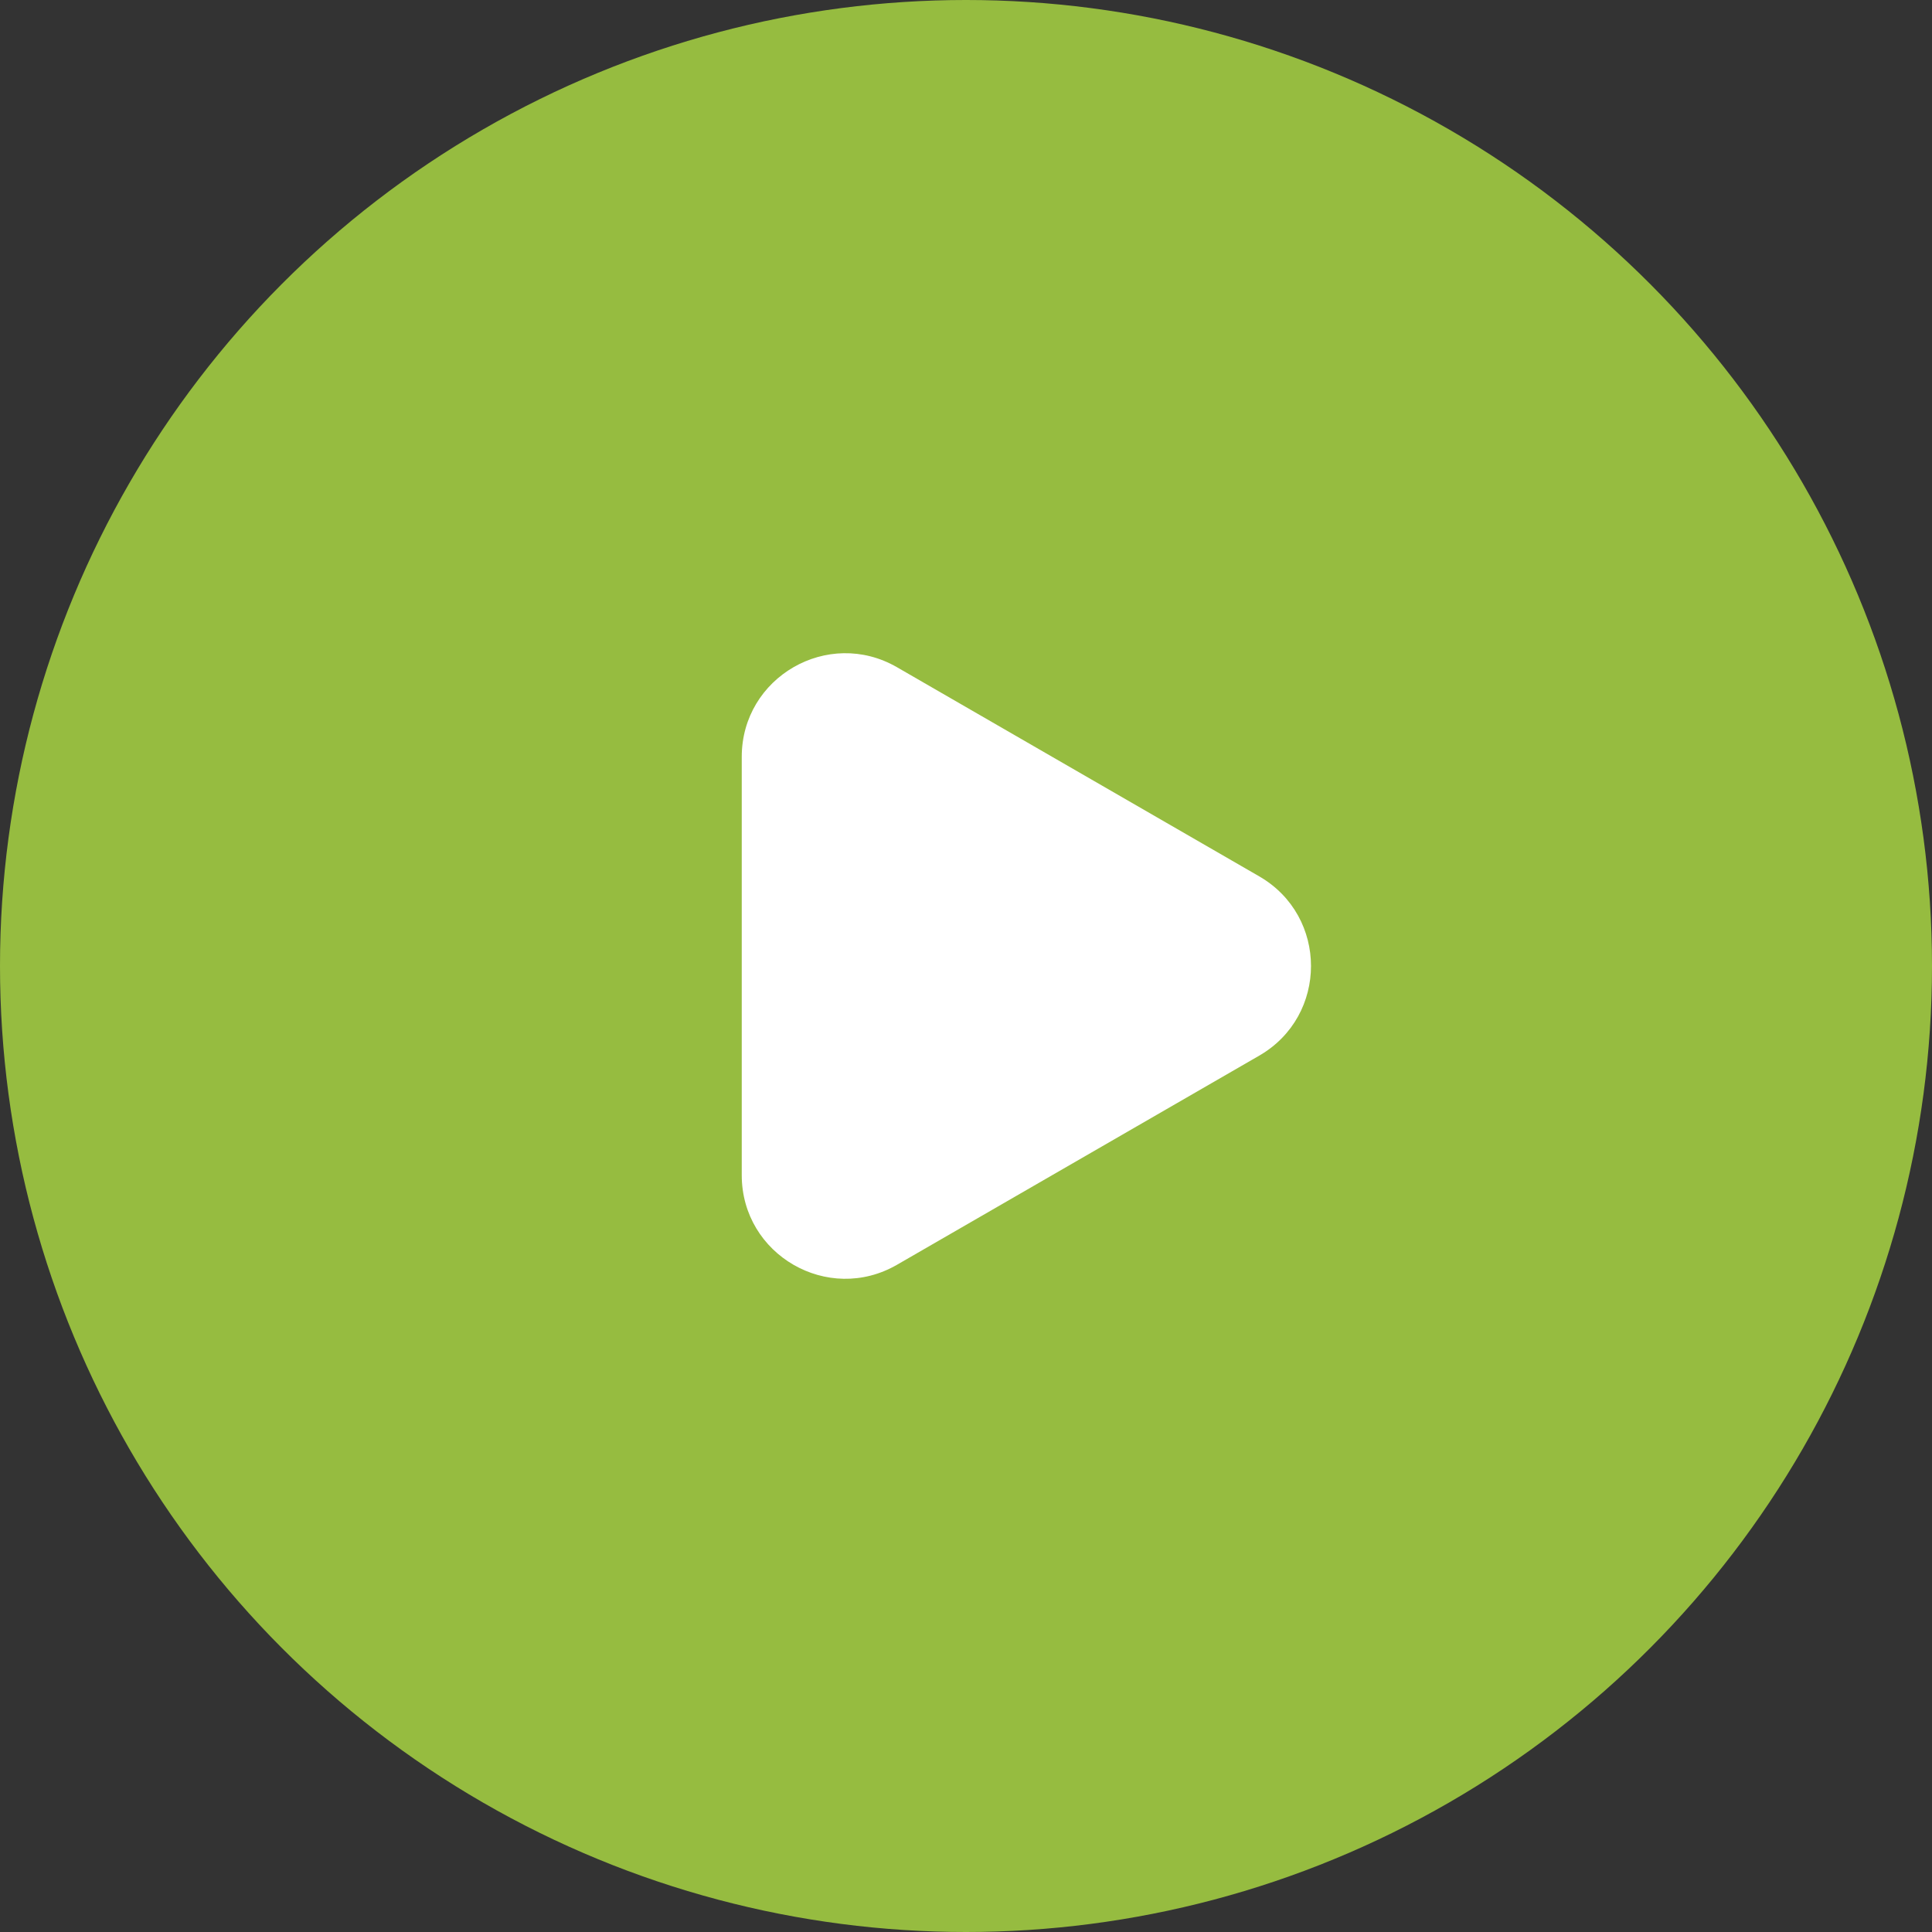
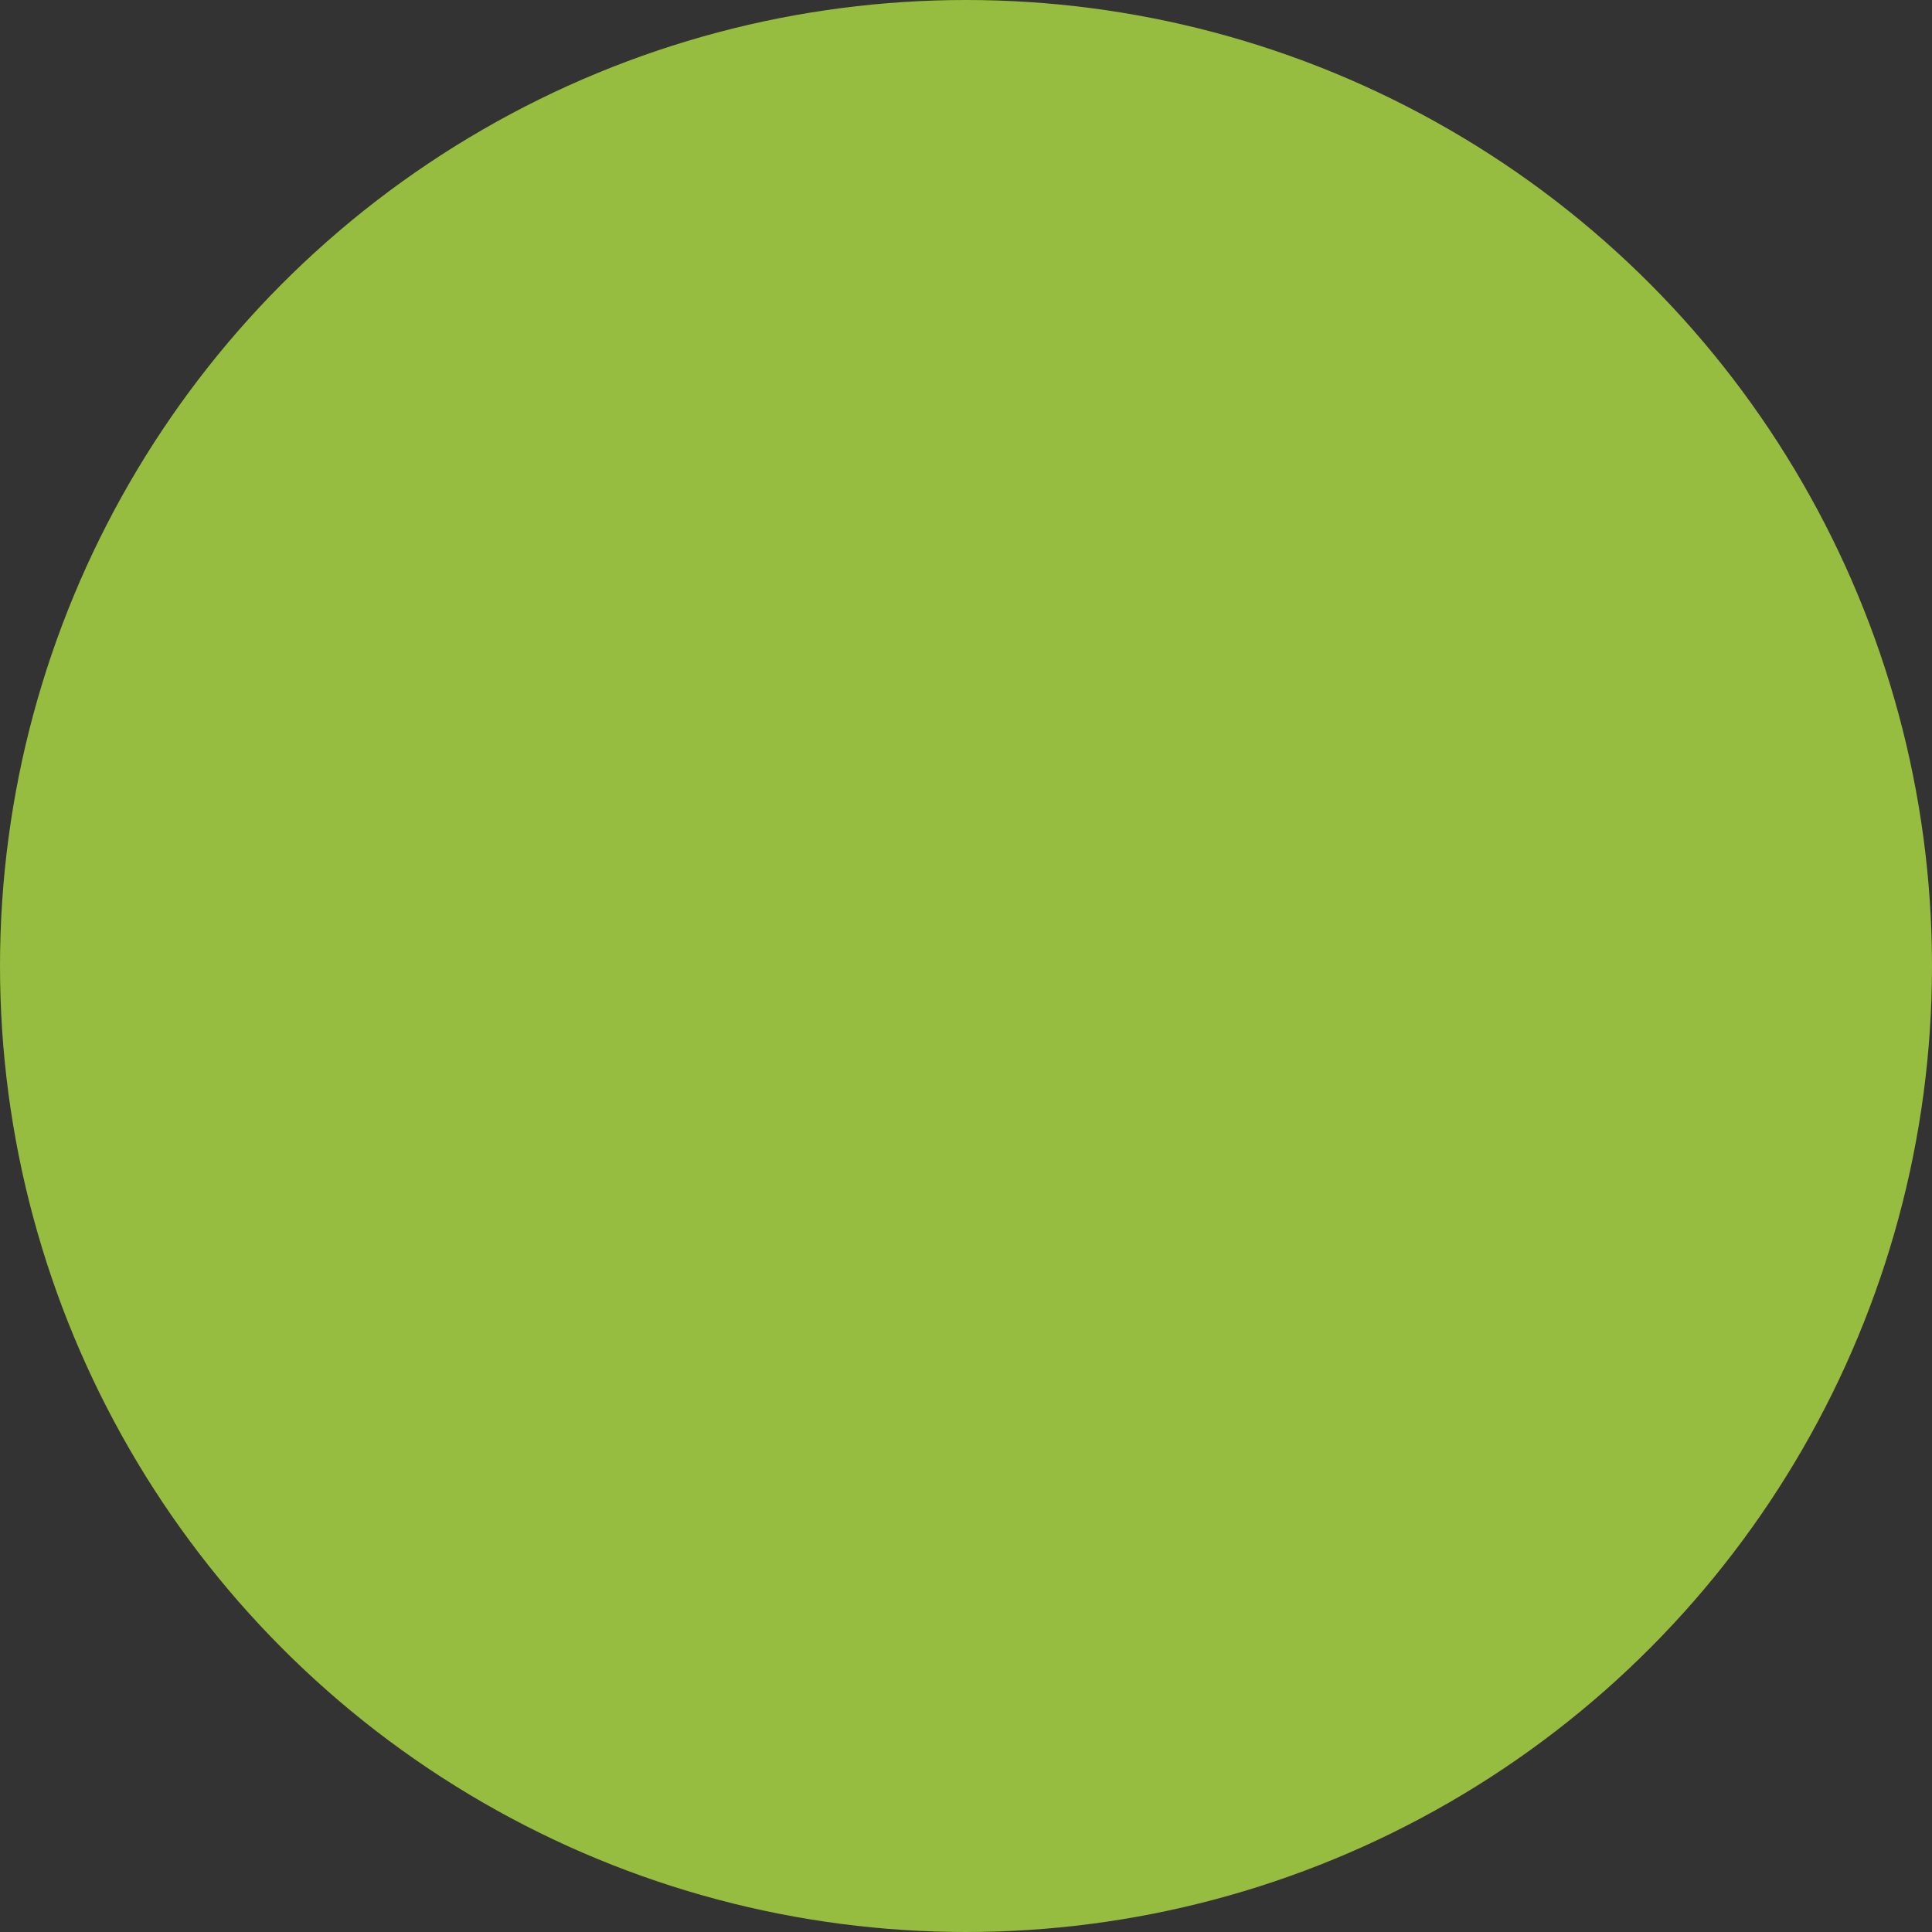
<svg xmlns="http://www.w3.org/2000/svg" width="56" height="56" viewBox="0 0 56 56" fill="none">
  <rect x="0" y="0" width="56" height="56" fill="#333333" stroke="none" />
  <circle cx="28" cy="28" r="28" fill="#96BC40" />
-   <path d="M36.5 25.402C38.5 26.557 38.5 29.443 36.5 30.598L26 36.66C24 37.815 21.5 36.372 21.5 34.062L21.5 21.938C21.5 19.628 24 18.185 26 19.34L36.5 25.402Z" fill="white" />
</svg>